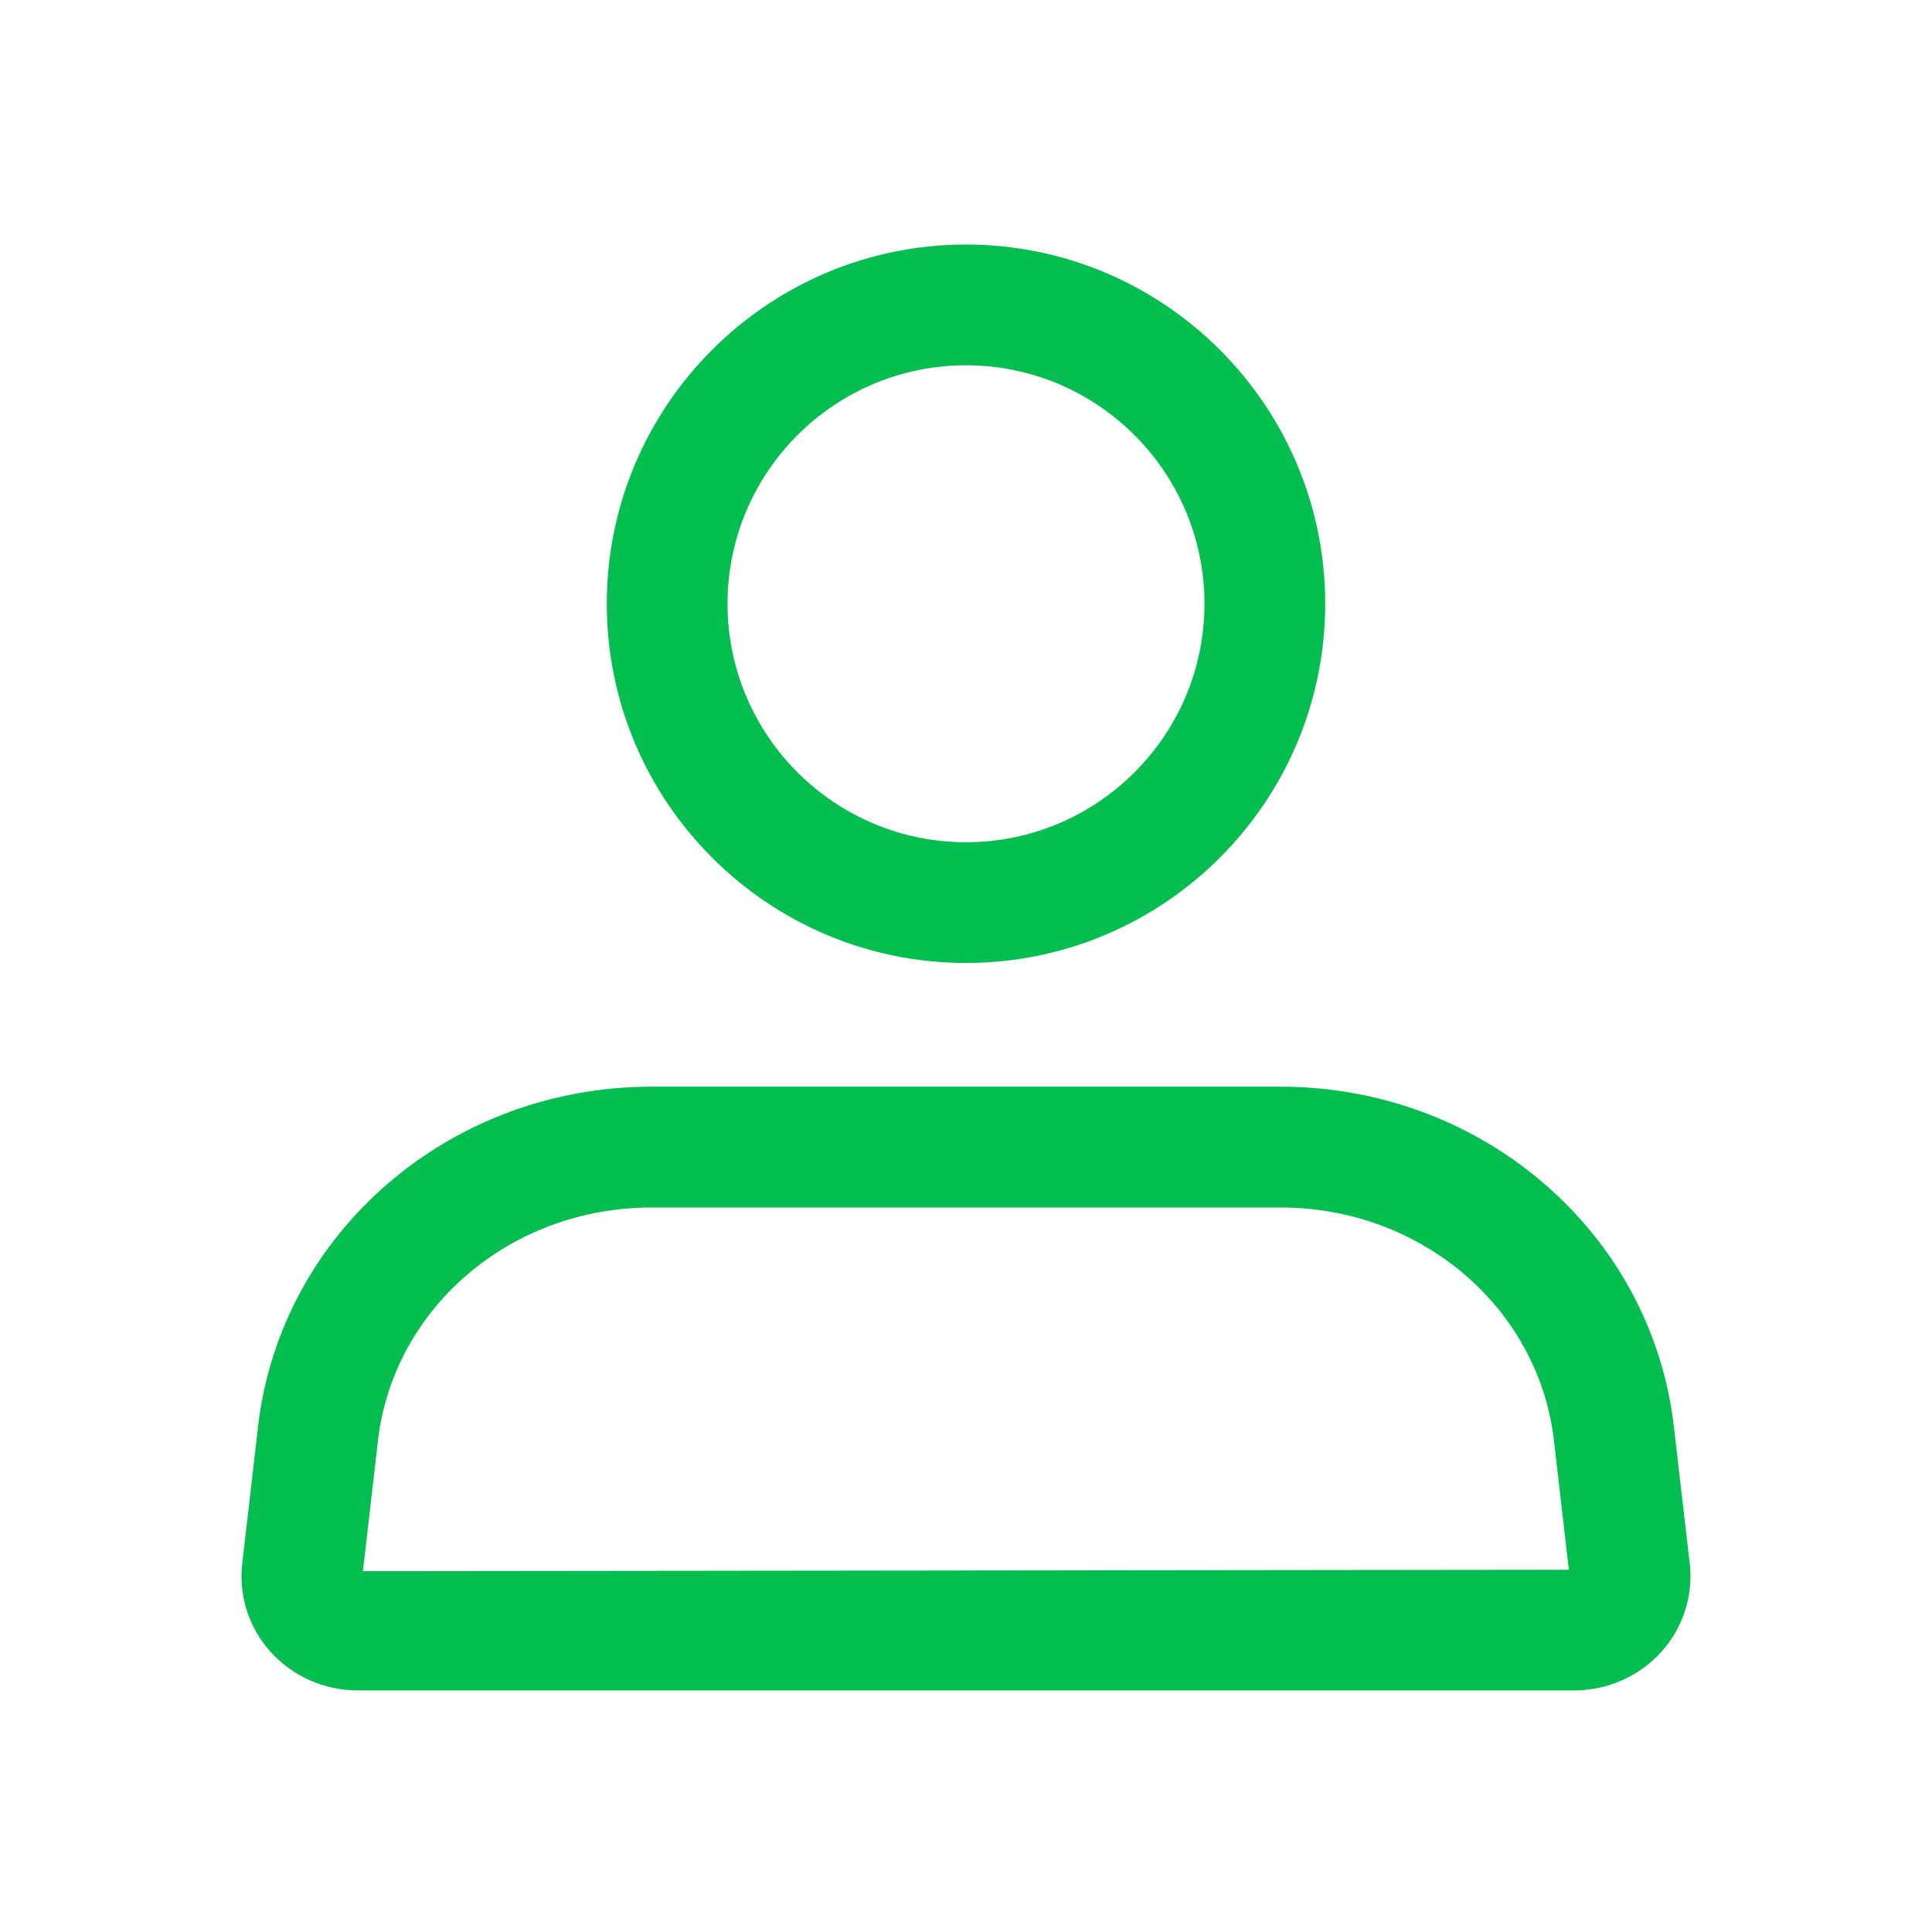
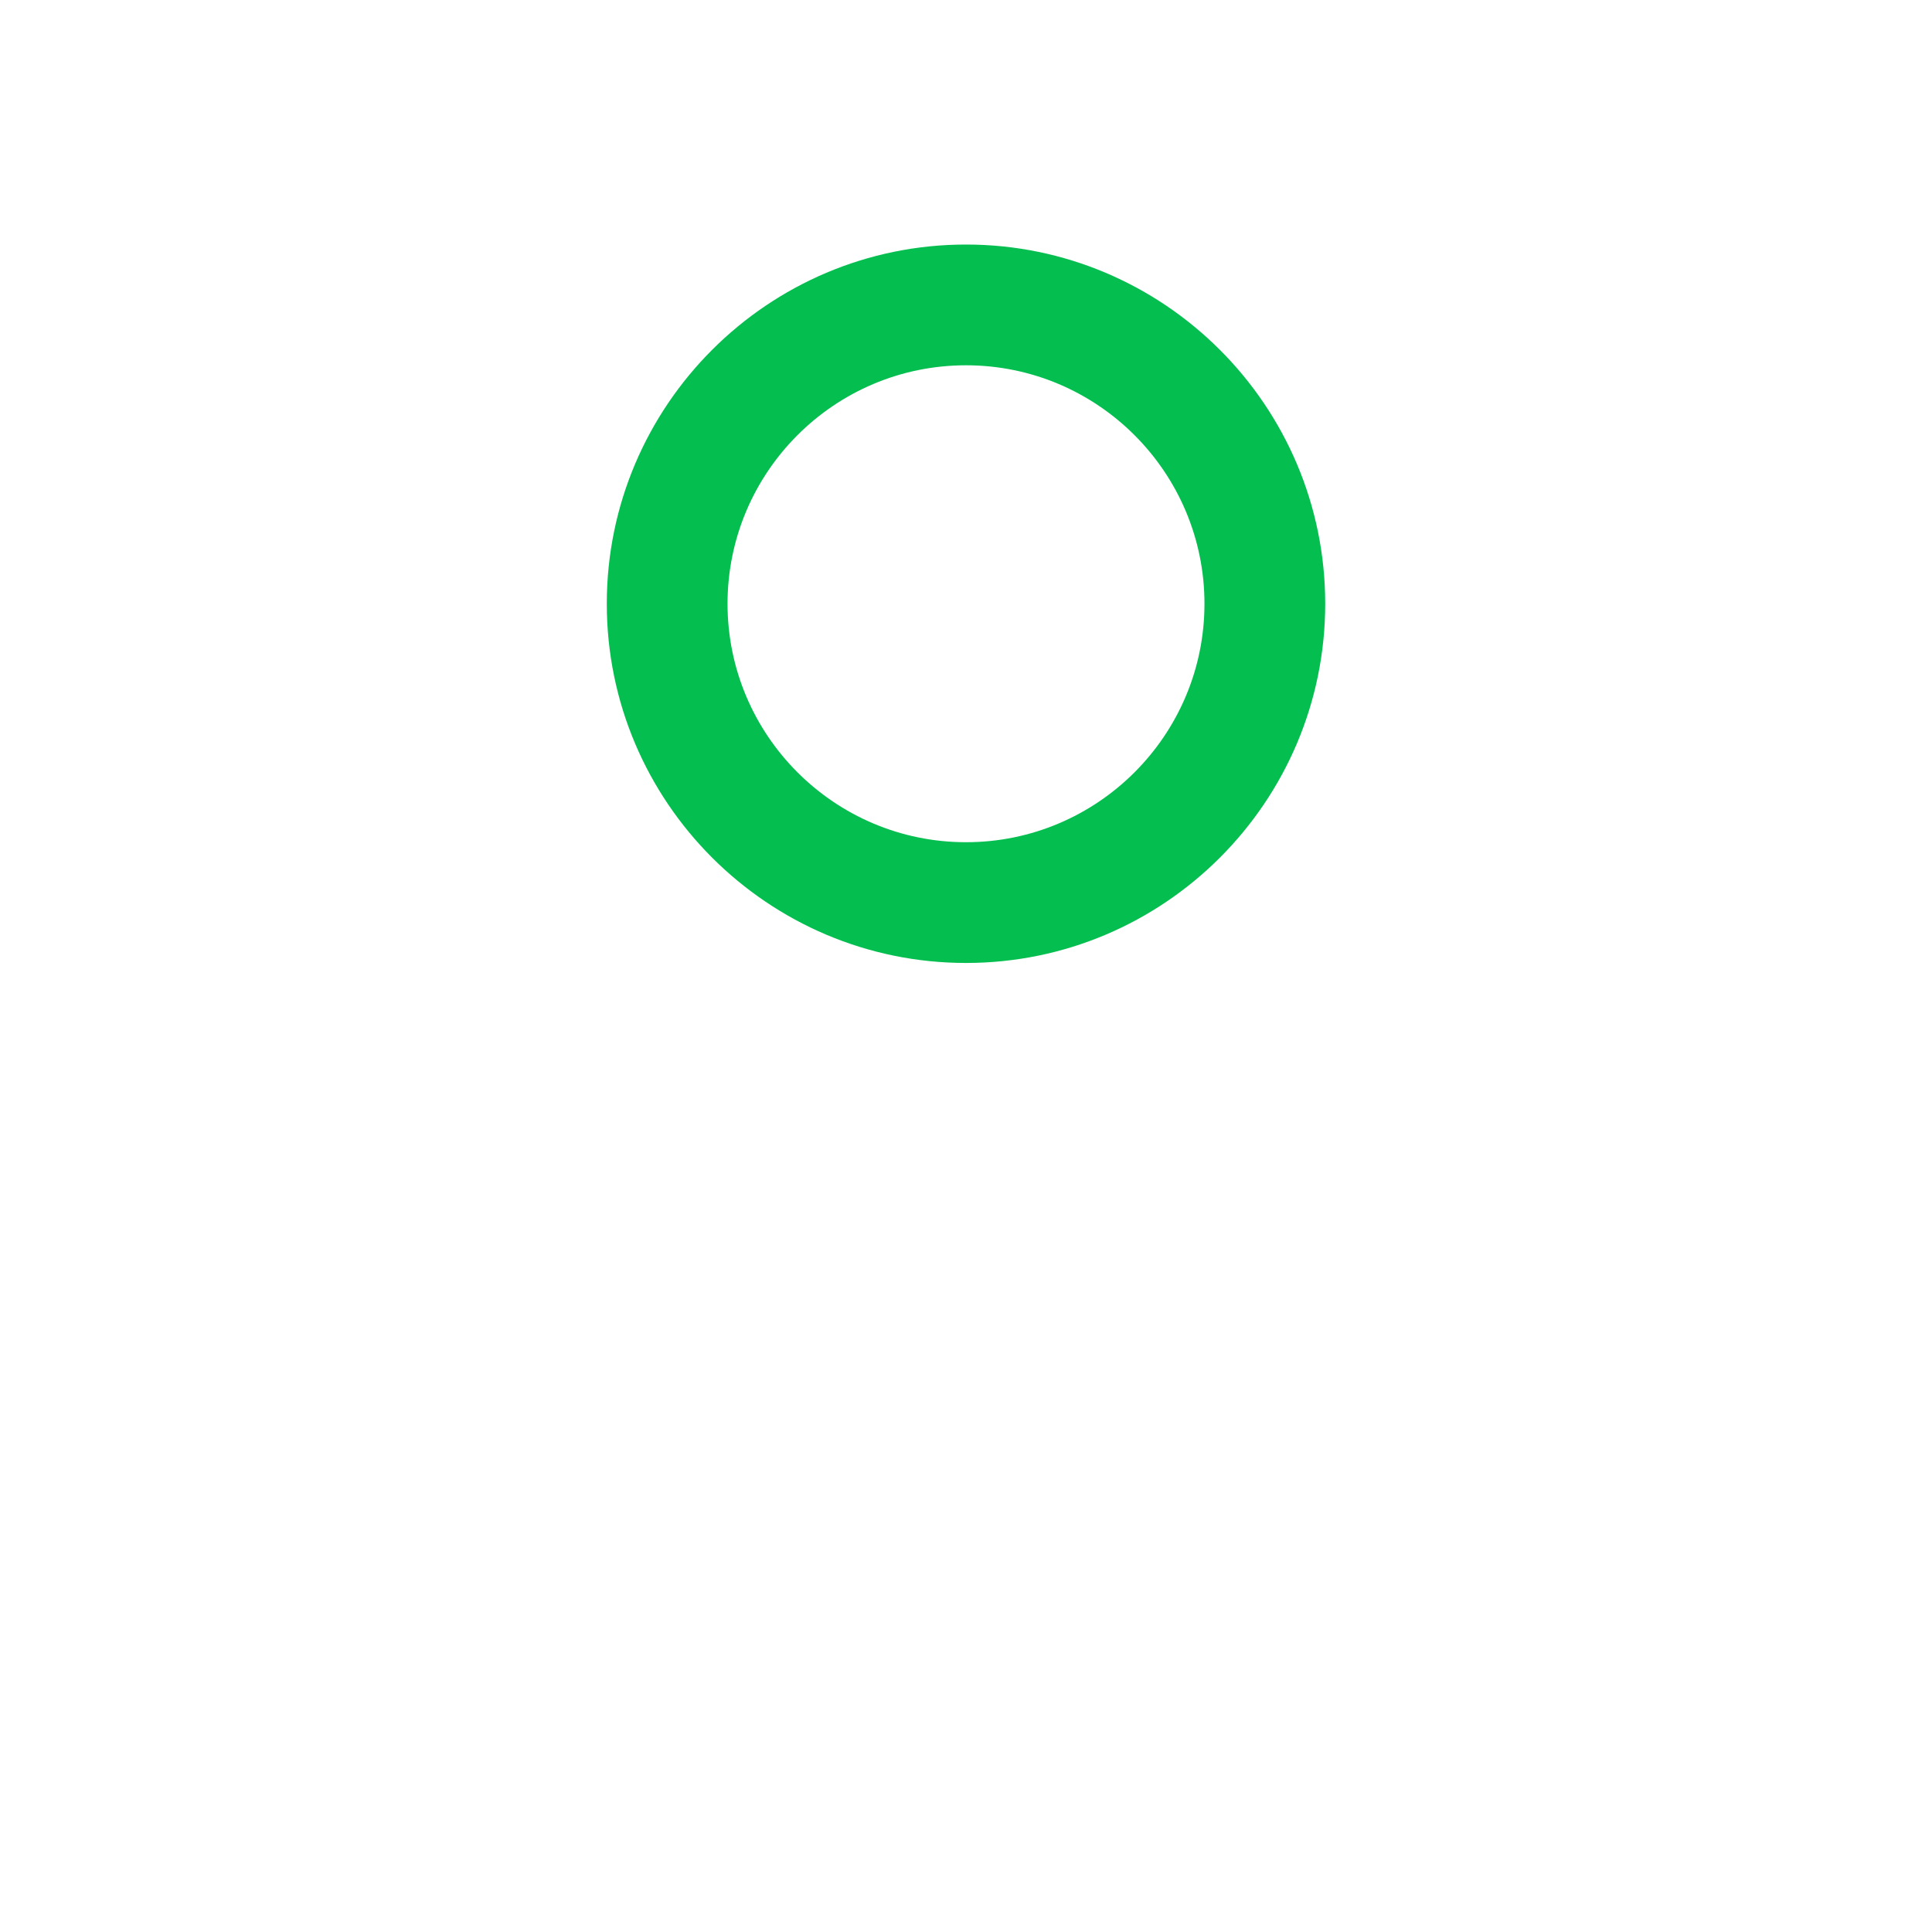
<svg xmlns="http://www.w3.org/2000/svg" width="28" height="28" viewBox="0 0 28 28" fill="none">
-   <path d="M14 13.956C16.871 13.956 19.206 11.621 19.206 8.75C19.206 5.879 16.871 3.544 14 3.544C11.129 3.544 8.794 5.879 8.794 8.75C8.794 11.621 11.129 13.956 14 13.956ZM14 5.294C15.906 5.294 17.456 6.844 17.456 8.75C17.456 10.656 15.906 12.206 14 12.206C12.094 12.206 10.544 10.656 10.544 8.75C10.544 6.844 12.093 5.294 14 5.294Z" fill="#05BE50" />
-   <path d="M24.489 22.66L24.259 20.674C23.934 17.866 21.484 15.749 18.56 15.749H9.44C6.515 15.749 4.065 17.866 3.74 20.674L3.511 22.66C3.457 23.12 3.604 23.585 3.916 23.934C4.236 24.293 4.699 24.499 5.184 24.499H22.814C23.3 24.499 23.762 24.293 24.083 23.934C24.394 23.585 24.542 23.121 24.489 22.66ZM5.26 22.77L5.478 20.877C5.702 18.951 7.404 17.5 9.44 17.5H18.56C20.595 17.5 22.298 18.951 22.521 20.877L22.737 22.75L5.26 22.77Z" fill="#05BE50" />
+   <path d="M14 13.956C16.871 13.956 19.206 11.621 19.206 8.75C19.206 5.879 16.871 3.544 14 3.544C11.129 3.544 8.794 5.879 8.794 8.75C8.794 11.621 11.129 13.956 14 13.956M14 5.294C15.906 5.294 17.456 6.844 17.456 8.75C17.456 10.656 15.906 12.206 14 12.206C12.094 12.206 10.544 10.656 10.544 8.75C10.544 6.844 12.093 5.294 14 5.294Z" fill="#05BE50" />
</svg>